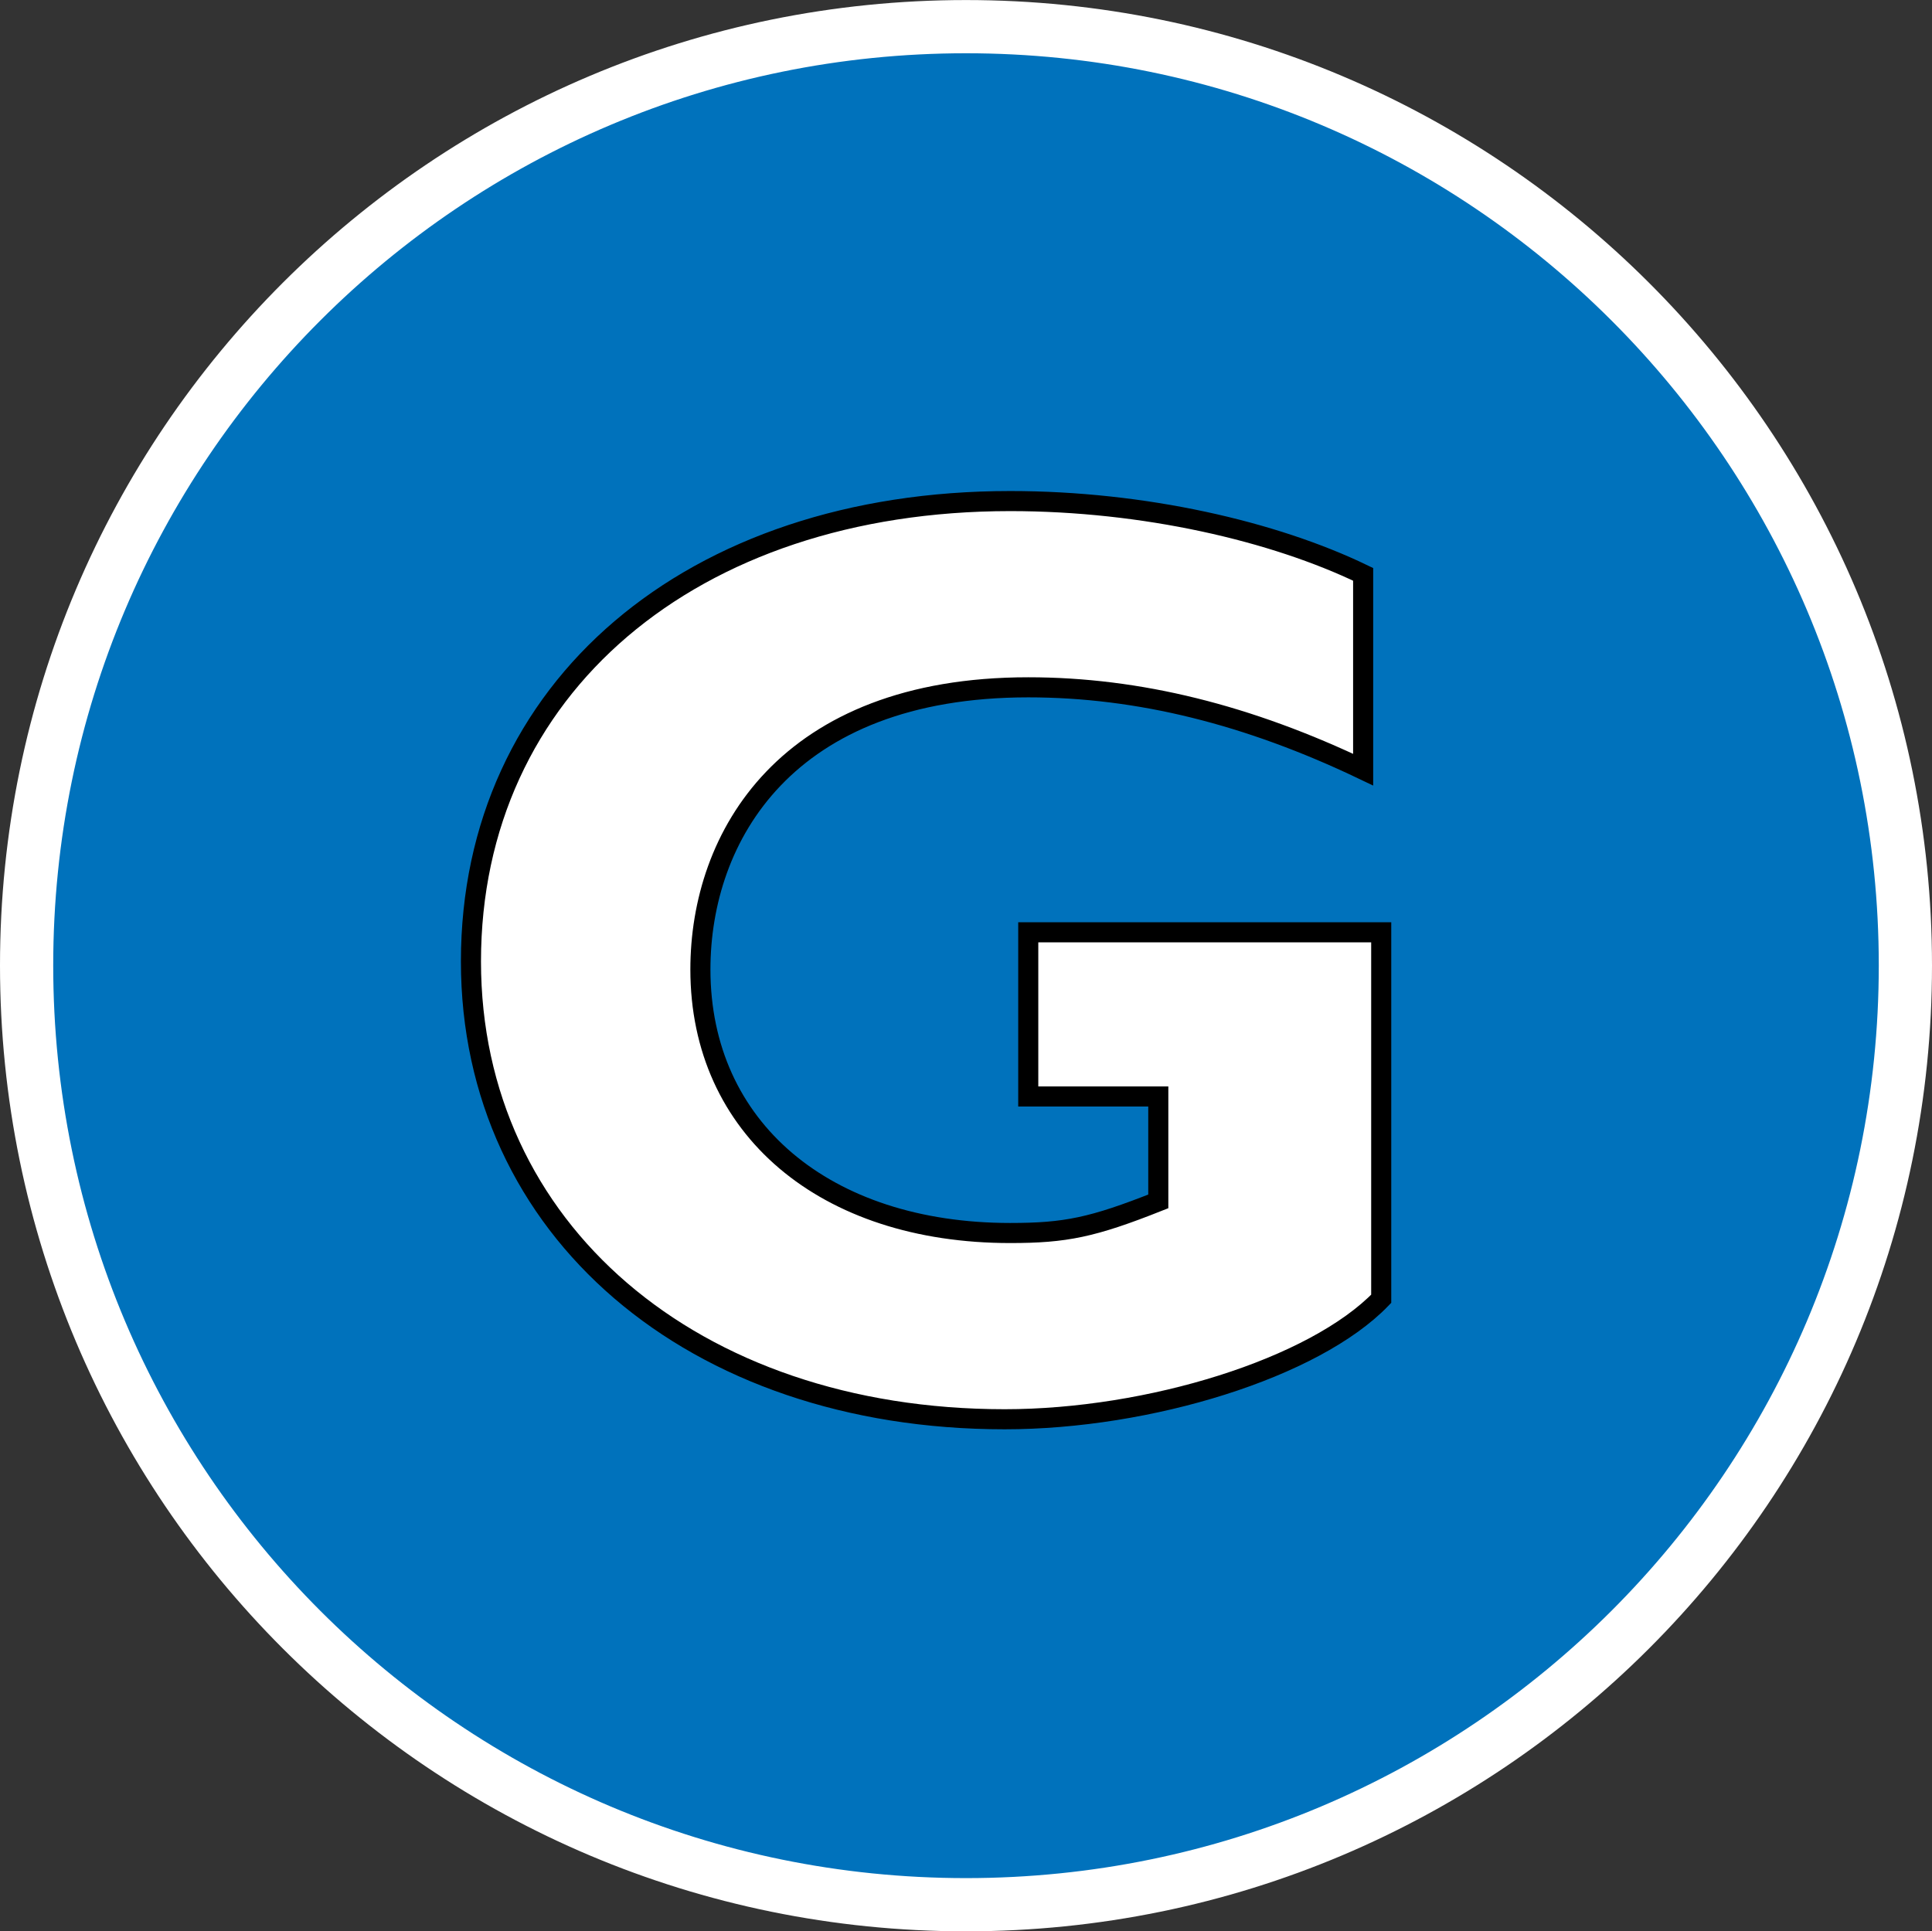
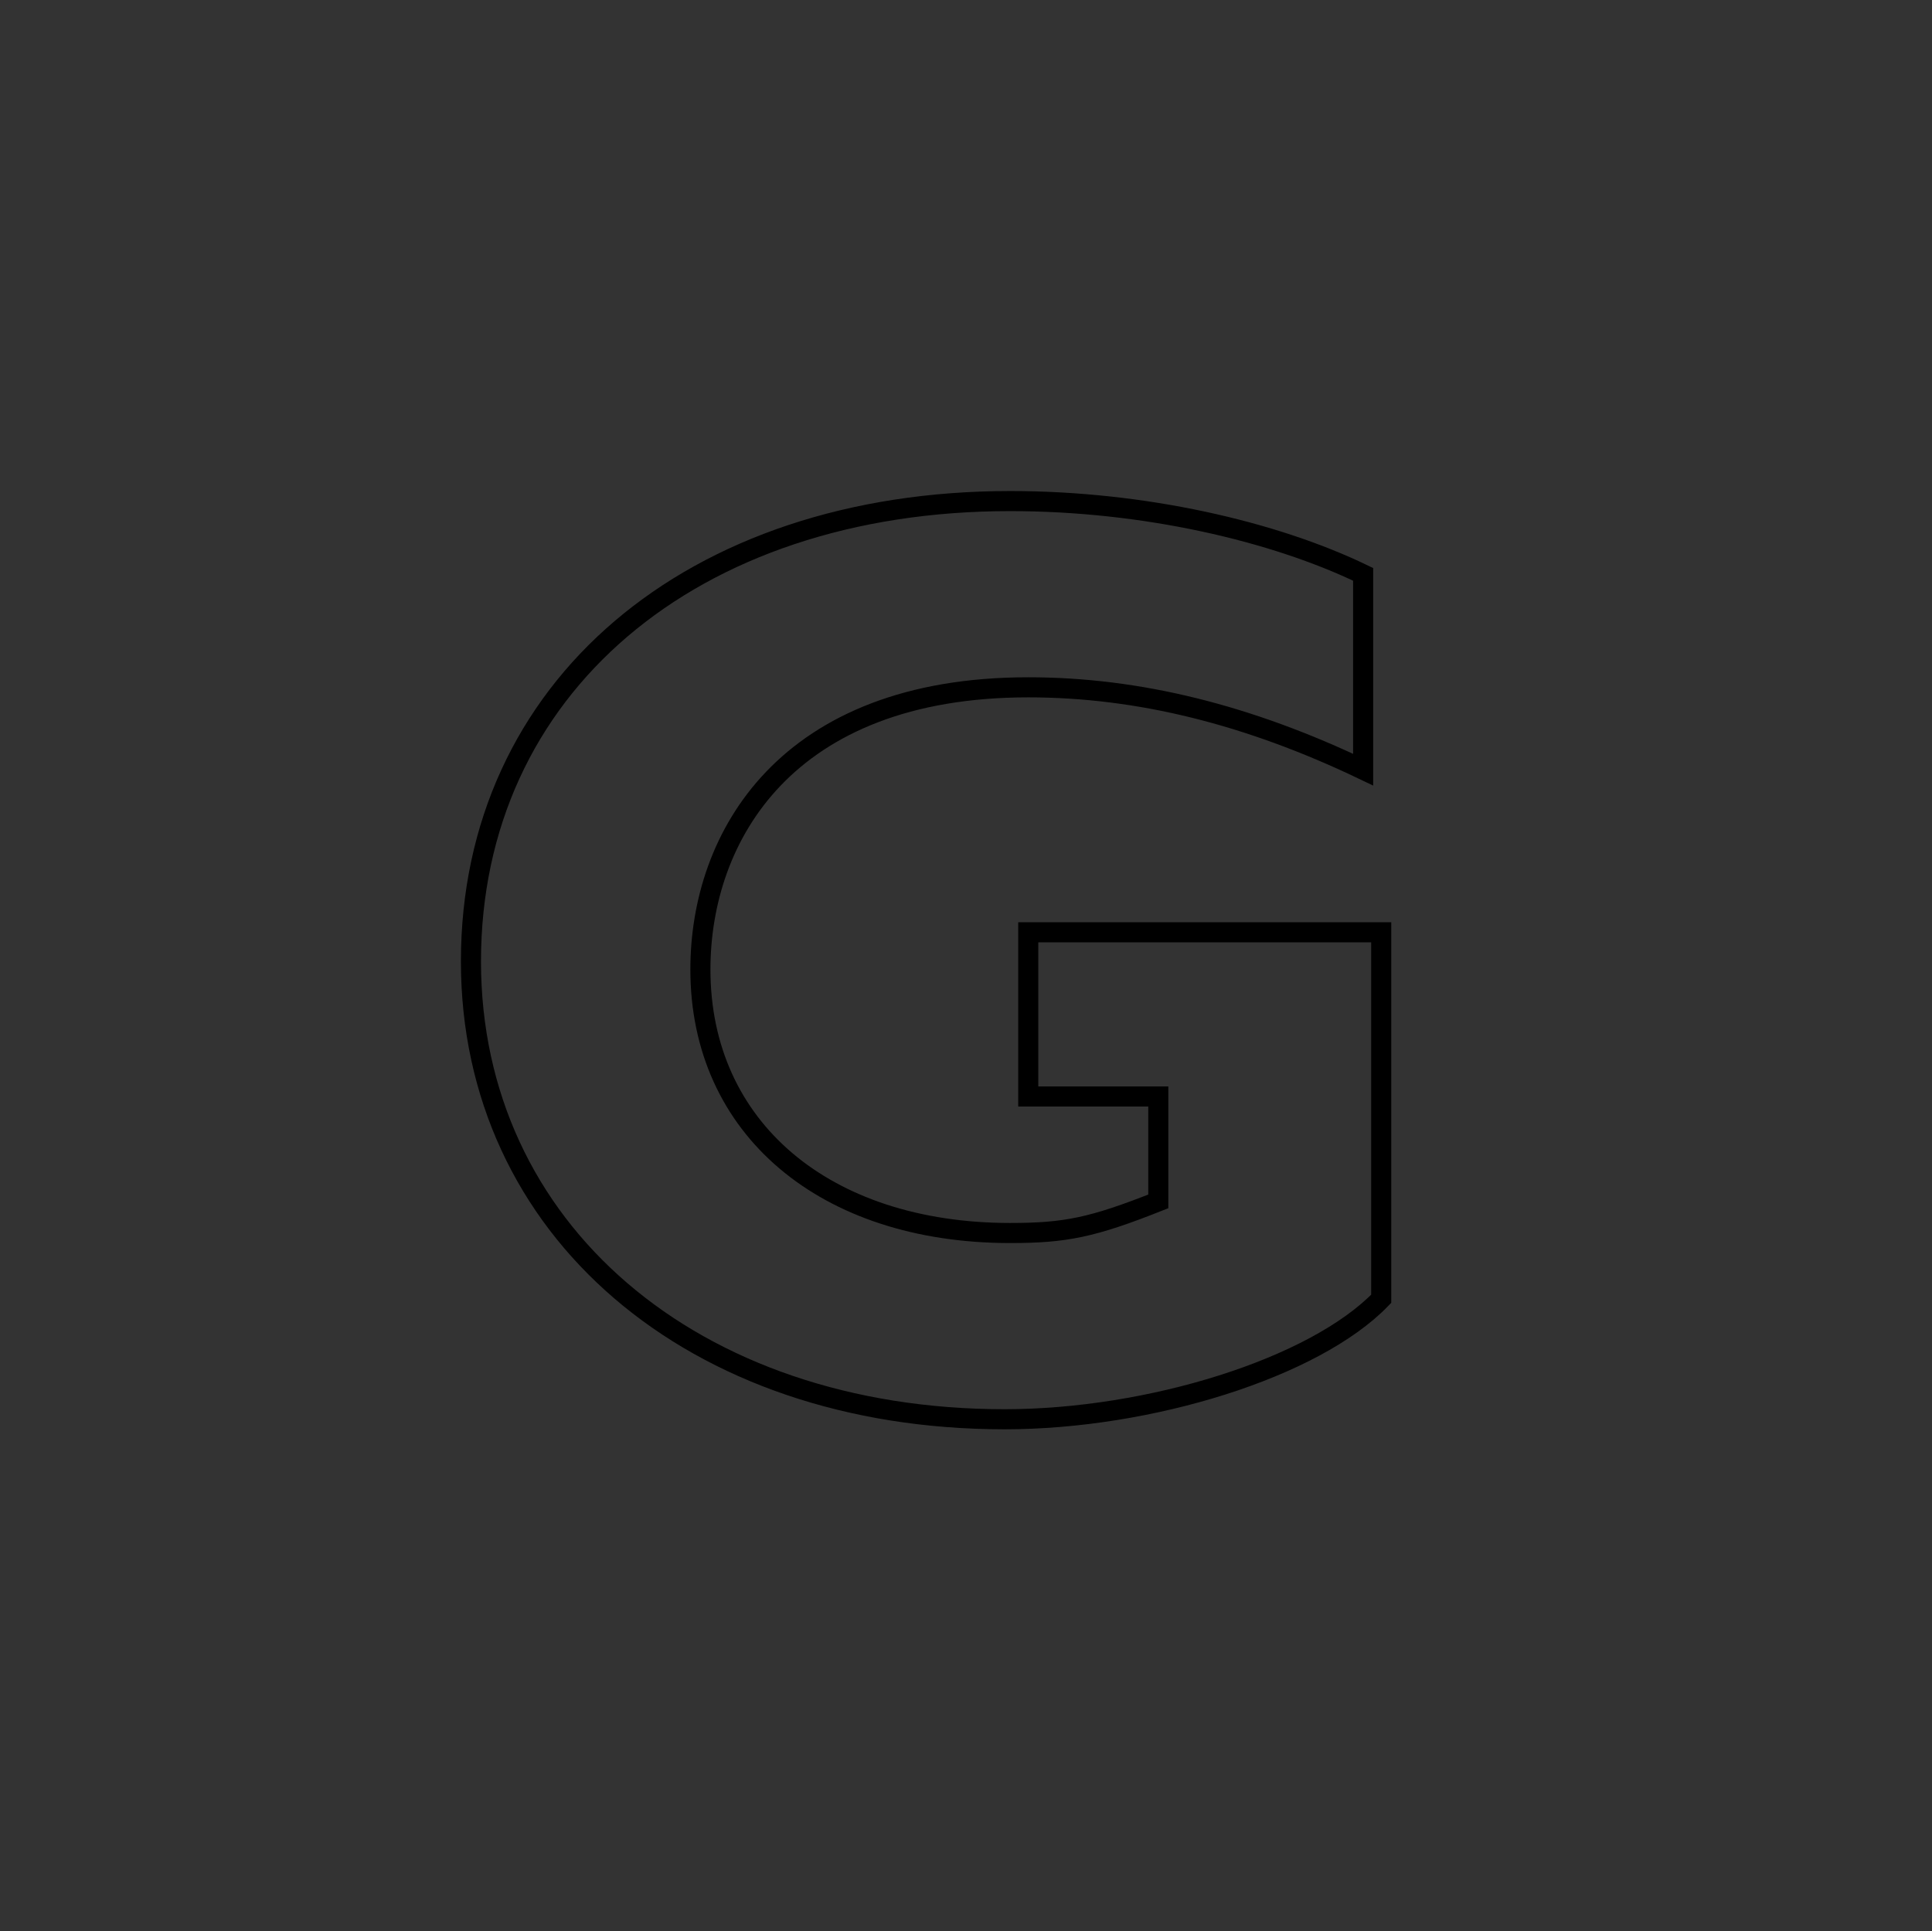
<svg xmlns="http://www.w3.org/2000/svg" version="1.1" viewBox="0 0 38.48 38.47">
  <rect x="0" y="0" width="38.48" height="38.47" fill="#333333" stroke="none" />
  <g class="layer">
    <title>Layer 1</title>
-     <path d="m19.24,670.72c10.33,0 18.71,8.37 18.71,18.71c0,10.33 -8.38,18.7 -18.71,18.7c-10.34,0 -18.71,-8.37 -18.71,-18.7c0,-10.34 8.37,-18.71 18.71,-18.71" fill="#0072bc" id="svg_53" transform="matrix(1 0 0 -1 0 708.661)" />
-     <path d="m19.24,670.72c10.33,0 18.71,8.37 18.71,18.71c0,10.33 -8.38,18.7 -18.71,18.7c-10.34,0 -18.71,-8.37 -18.71,-18.7c0,-10.34 8.37,-18.71 18.71,-18.71z" fill="none" id="svg_54" stroke="#ffffff" stroke-miterlimit="4" stroke-width="1.06" transform="matrix(1 0 0 -1 0 708.661)" />
-     <path d="m27.15,693.33c-2.28,1.09 -4.47,1.64 -6.67,1.64c-4.83,0 -6.53,-2.98 -6.53,-5.62c0,-3.16 2.48,-5.25 6.17,-5.25c1.1,0 1.64,0.11 2.95,0.63l0,2.09l-2.59,0l0,3.27l7.03,0l0,-7.3c-1.33,-1.38 -4.62,-2.4 -7.5,-2.4c-6.22,0 -10.63,3.79 -10.63,9.12c0,5.44 4.39,9.17 10.74,9.17c2.66,0 5.25,-0.6 7.03,-1.46" fill="#ffffff" id="svg_55" transform="matrix(1 0 0 -1 0 708.661)" />
    <path d="m27.15,693.33c-2.28,1.09 -4.47,1.64 -6.67,1.64c-4.83,0 -6.53,-2.98 -6.53,-5.62c0,-3.16 2.48,-5.25 6.17,-5.25c1.1,0 1.64,0.11 2.95,0.63l0,2.09l-2.59,0l0,3.27l7.03,0l0,-7.3c-1.33,-1.38 -4.62,-2.4 -7.5,-2.4c-6.22,0 -10.63,3.79 -10.63,9.12c0,5.44 4.39,9.17 10.74,9.17c2.66,0 5.25,-0.6 7.03,-1.46l0,-3.89z" fill="none" id="svg_56" stroke="#000000" stroke-miterlimit="4" stroke-width="0.4" transform="matrix(1 0 0 -1 0 708.661)" />
  </g>
</svg>